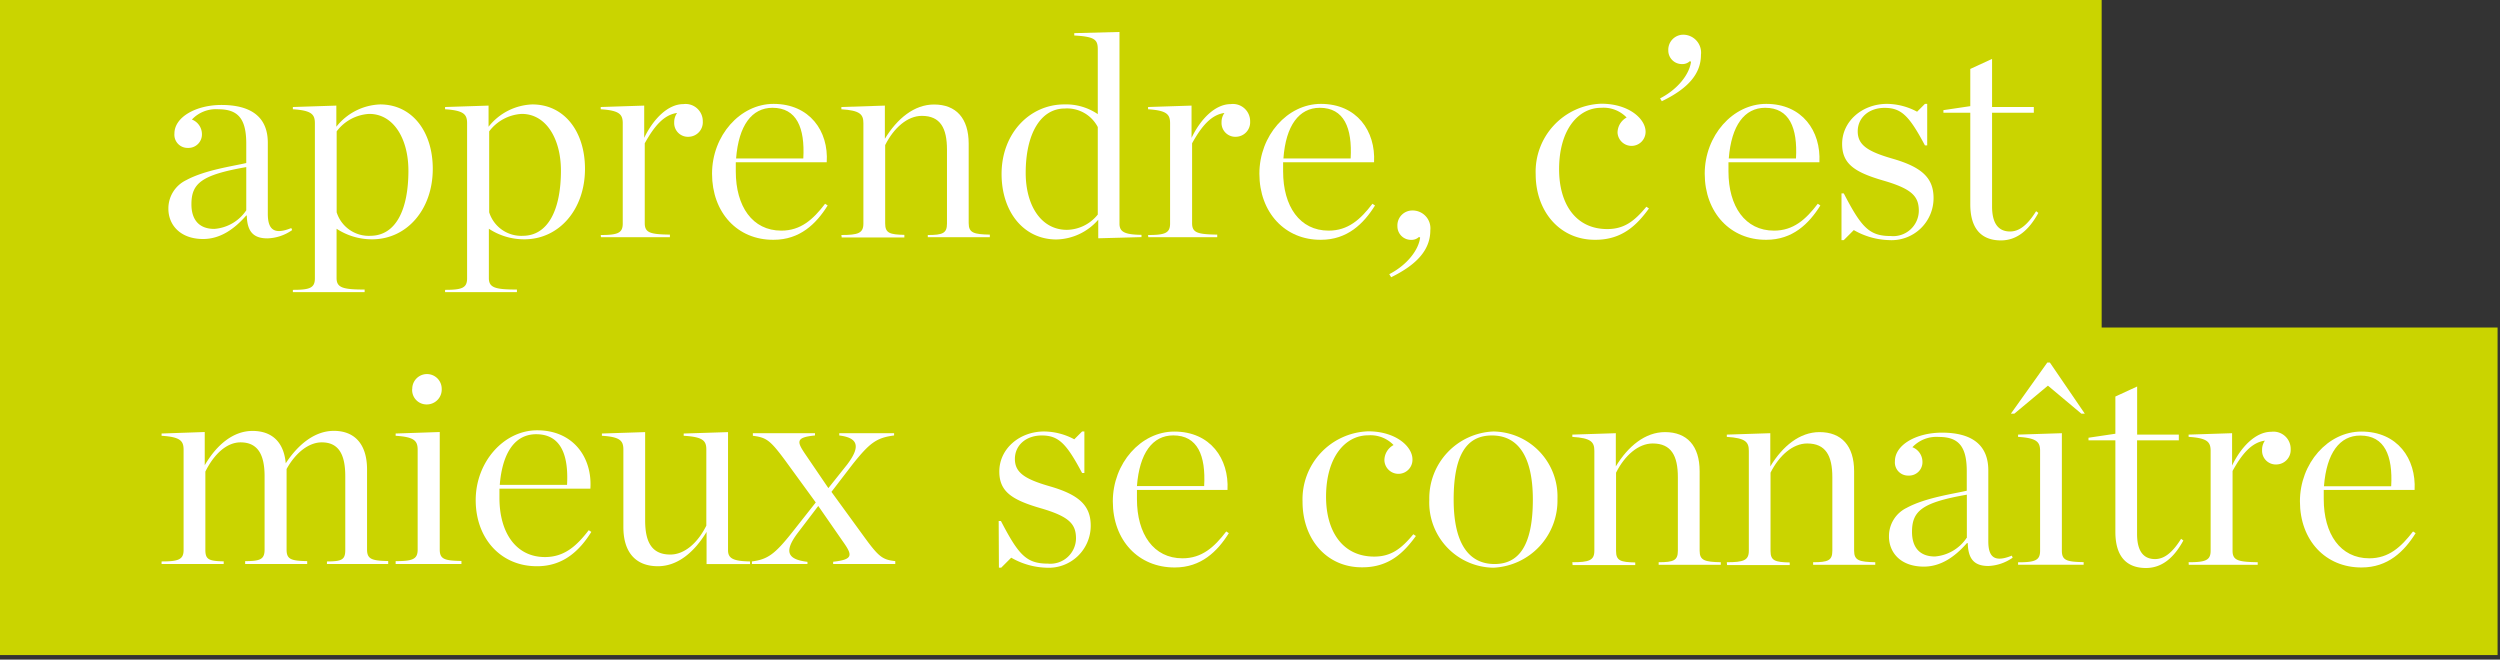
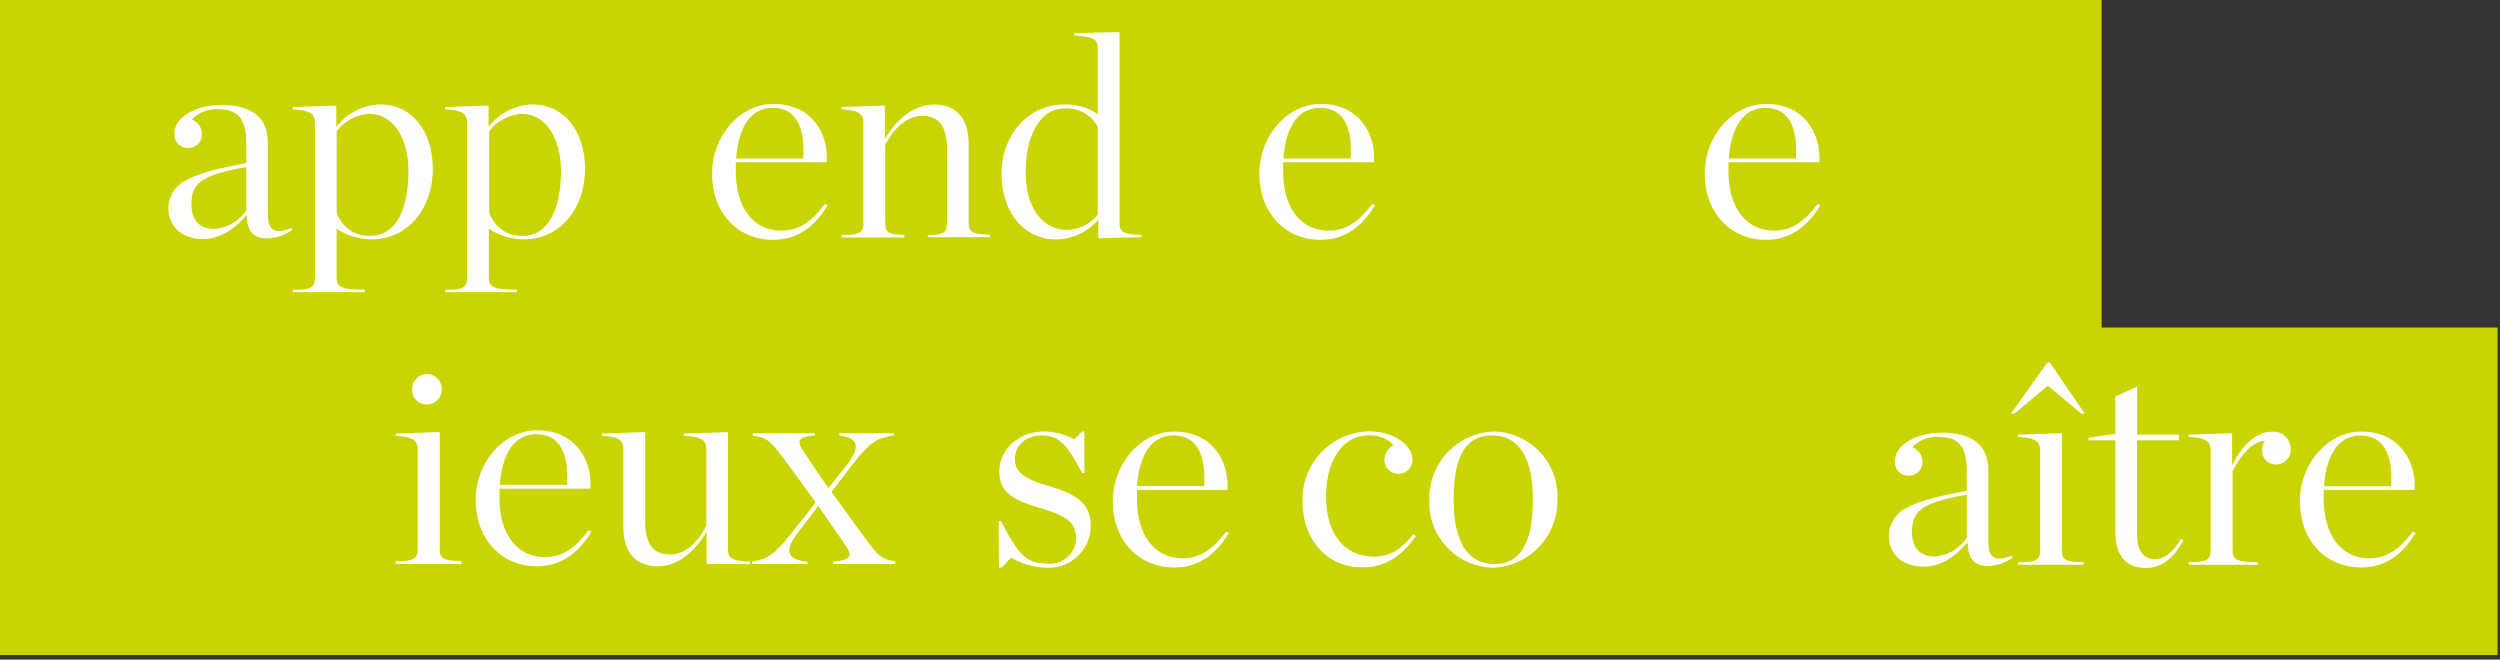
<svg xmlns="http://www.w3.org/2000/svg" width="235" height="62" viewBox="0 0 235 62">
  <rect x="0" y="0" width="235" height="62" fill="#333333" stroke="none" />
  <g fill="none" fill-rule="evenodd">
    <path fill="#CAD400" d="M234.772 30.787h-37.216V0H0v61.575h234.772z" />
    <path fill="#FFF" fill-rule="nonzero" d="M15.829 19.631a2.945 2.945 0 0 1 1.671-2.695c1.775-.964 4.418-1.318 5.648-1.612v-1.826c0-2.29-.736-3.226-2.607-3.226a3.1 3.1 0 0 0-2.503.965c.55.211.92.73.942 1.318a1.267 1.267 0 0 1-1.318 1.348 1.237 1.237 0 0 1-1.266-1.348c0-1.561 2.047-2.688 4.418-2.688 2.717 0 4.36 1.075 4.36 3.55v6.671c0 1.473.566 2.018 2.208 1.348l.081.191a4.241 4.241 0 0 1-2.327.78c-1.266 0-1.907-.589-1.936-2.15h-.052c-1.156 1.318-2.474 2.21-4.065 2.21-2.201-.008-3.254-1.385-3.254-2.836zm7.32.133v-4.057c-4.22.736-5.155 1.531-5.155 3.497 0 1.429.7 2.313 2.15 2.313a3.976 3.976 0 0 0 3.004-1.746v-.007zM27.53 27.245c1.56 0 2.069-.162 2.069-1.075V11.59c0-.832-.295-1.207-2.07-1.318v-.213l4.087-.133v1.988a5.486 5.486 0 0 1 4.117-2.098c3.011 0 4.948 2.555 4.948 6.053 0 3.843-2.452 6.627-5.707 6.627a6.046 6.046 0 0 1-3.336-.994v4.639c0 .913.619 1.075 2.637 1.075v.243H27.53v-.214zm10.86-11.214c0-2.946-1.369-5.324-3.68-5.324a4.102 4.102 0 0 0-3.064 1.642v7.606a3.166 3.166 0 0 0 3.203 2.21c2.334-.03 3.542-2.394 3.542-6.134zM41.837 27.245c1.561 0 2.07-.162 2.07-1.075V11.59c0-.832-.295-1.207-2.07-1.318v-.213l4.087-.133v1.988a5.493 5.493 0 0 1 4.116-2.098c3.012 0 4.949 2.555 4.949 6.053 0 3.843-2.453 6.627-5.7 6.627a6.046 6.046 0 0 1-3.336-.994v4.639c0 .913.619 1.075 2.637 1.075v.243h-6.753v-.214zm10.89-11.214c0-2.946-1.369-5.324-3.68-5.324a4.109 4.109 0 0 0-3.064 1.642v7.606a3.166 3.166 0 0 0 3.203 2.21c2.305-.03 3.542-2.394 3.542-6.134z" />
-     <path fill="#FFF" d="M56.469 22.09c1.56 0 2.069-.161 2.069-1.074V11.59c0-.832-.295-1.207-2.07-1.318v-.213l4.087-.133v3.034c.833-1.745 2.21-3.174 3.682-3.174a1.62 1.62 0 0 1 1.826 1.642 1.362 1.362 0 0 1-1.318 1.429 1.289 1.289 0 0 1-1.37-1.348 1.473 1.473 0 0 1 .273-.89c-1.207.161-2.12 1.185-3.041 2.85v7.51c0 .913.538 1.046 2.364 1.075v.243h-6.48l-.022-.206z" />
    <path fill="#FFF" fill-rule="nonzero" d="M66.932 16.325c0-3.579 2.637-6.56 5.78-6.56 3.388 0 5.192 2.554 5 5.485h-8.548v.862c0 3.284 1.56 5.567 4.278 5.567 1.826 0 2.99-1.046 4.116-2.526l.243.162c-1.075 1.723-2.607 3.225-5.08 3.225-3.403.03-5.789-2.555-5.789-6.215zm2.261-1.428h6.318c.162-2.88-.619-4.765-2.901-4.765-1.937.008-3.174 1.65-3.417 4.765z" />
    <path fill="#FFF" d="M79.09 22.09c1.56 0 2.069-.161 2.069-1.074V11.59c0-.832-.295-1.207-2.07-1.318v-.213l4.088-.133v3.122c1.156-1.907 2.768-3.225 4.624-3.225 2.07 0 3.255 1.289 3.255 3.682v7.474c0 .913.486 1.046 1.988 1.075v.243h-5.832v-.206c1.399 0 1.804-.162 1.804-1.075v-6.951c0-2.018-.619-3.174-2.364-3.174-1.347 0-2.636 1.126-3.446 2.746v7.364c0 .913.427 1.046 1.804 1.075v.243h-5.89l-.03-.228z" />
    <path fill="#FFF" fill-rule="nonzero" d="M94.148 16.355c0-3.844 2.666-6.54 5.891-6.54a5.31 5.31 0 0 1 3.152.914V4.654c0-.913-.243-1.208-2.21-1.318v-.221l4.25-.11V21.03c0 .78.508 1.023 2.069 1.045v.214l-4.065.11v-1.745a5.353 5.353 0 0 1-3.925 1.856c-3.115 0-5.162-2.63-5.162-6.156zm9.043 3.814v-8.225a3.247 3.247 0 0 0-3.093-1.745c-2.29 0-3.682 2.393-3.682 6.053 0 3.04 1.429 5.353 3.874 5.353a3.792 3.792 0 0 0 2.9-1.436z" />
-     <path fill="#FFF" d="M107.918 22.09c1.561 0 2.07-.161 2.07-1.074V11.59c0-.832-.295-1.207-2.07-1.318v-.213l4.087-.133v3.034c.832-1.745 2.21-3.174 3.682-3.174a1.62 1.62 0 0 1 1.826 1.642 1.362 1.362 0 0 1-1.318 1.429 1.296 1.296 0 0 1-1.37-1.348 1.473 1.473 0 0 1 .273-.89c-1.208.161-2.12 1.185-3.041 2.85v7.51c0 .913.537 1.046 2.363 1.075v.243h-6.48l-.022-.206z" />
    <path fill="#FFF" fill-rule="nonzero" d="M118.382 16.325c0-3.579 2.636-6.56 5.78-6.56 3.388 0 5.155 2.554 5 5.485h-8.549v.862c0 3.284 1.561 5.567 4.279 5.567 1.826 0 2.99-1.046 4.116-2.526l.243.162c-1.075 1.723-2.607 3.225-5.081 3.225-3.365.03-5.788-2.555-5.788-6.215zm2.26-1.428h6.319c.162-2.88-.619-4.765-2.909-4.765-1.93.008-3.188 1.65-3.41 4.765z" />
-     <path fill="#FFF" d="M130.591 25.773c1.723-.891 2.769-2.312 2.901-3.446l-.11-.052a1.016 1.016 0 0 1-.737.272 1.274 1.274 0 0 1-1.288-1.288 1.4 1.4 0 0 1 1.399-1.473 1.672 1.672 0 0 1 1.694 1.856c0 1.804-1.208 3.203-3.682 4.418l-.177-.287zM144.354 16.377a6.392 6.392 0 0 1 6.163-6.628c2.607 0 4.168 1.429 4.168 2.637a1.319 1.319 0 0 1-2.636.08 1.635 1.635 0 0 1 .854-1.42 3.012 3.012 0 0 0-2.393-.914c-2.128 0-3.955 2.018-3.955 5.78 0 3.256 1.561 5.62 4.522 5.62 1.56 0 2.525-.7 3.681-2.1l.243.163c-1.126 1.56-2.525 2.945-5.029 2.945-3.336.03-5.618-2.658-5.618-6.163zM156.047 9.249c1.723-.891 2.769-2.312 2.909-3.446l-.11-.052a1.016 1.016 0 0 1-.737.272 1.274 1.274 0 0 1-1.289-1.288 1.414 1.414 0 0 1 1.37-1.473 1.686 1.686 0 0 1 1.7 1.893c0 1.774-1.207 3.173-3.68 4.359l-.163-.265z" />
    <path fill="#FFF" fill-rule="nonzero" d="M160.244 16.325c0-3.579 2.637-6.56 5.78-6.56 3.388 0 5.155 2.554 5 5.485h-8.548v.862c0 3.284 1.56 5.567 4.278 5.567 1.826 0 2.99-1.046 4.116-2.526l.243.162c-1.075 1.723-2.607 3.225-5.08 3.225-3.366.03-5.789-2.555-5.789-6.215zm2.261-1.428h6.318c.162-2.88-.619-4.765-2.901-4.765-1.937.008-3.174 1.65-3.417 4.765z" />
-     <path fill="#FFF" d="M173.101 18.18h.214c1.664 3.204 2.393 4.007 4.418 4.007a2.408 2.408 0 0 0 2.636-2.364c0-1.37-.648-2.07-3.336-2.85-2.687-.78-3.873-1.56-3.873-3.446 0-2.128 1.885-3.763 4.227-3.763a6.097 6.097 0 0 1 2.82.737l.737-.737h.213v3.903h-.213c-1.473-2.769-2.21-3.527-3.793-3.527-1.472 0-2.525.913-2.525 2.209s.964 1.907 3.335 2.584c2.666.781 3.793 1.775 3.793 3.682a3.947 3.947 0 0 1-4.19 3.955 6.995 6.995 0 0 1-3.307-.943l-.942.943h-.214v-4.39zM185.207 19.204v-8.608h-2.526v-.243l2.526-.375V6.48l2.047-.943v4.522h3.925v.537h-3.925v8.8c0 1.642.619 2.364 1.694 2.364.832 0 1.612-.567 2.445-1.908l.213.162c-.913 1.665-2.047 2.585-3.527 2.585-1.856-.007-2.872-1.134-2.872-3.395zM23.045 52.746c1.4 0 1.826-.162 1.826-1.075v-6.915c0-1.988-.618-3.174-2.26-3.174-1.318 0-2.504 1.127-3.307 2.747v7.364c0 .913.346 1.045 1.723 1.075v.25h-5.839v-.243c1.561 0 2.07-.162 2.07-1.075v-9.418c0-.832-.295-1.208-2.07-1.318v-.214l4.057-.14v3.123c1.127-1.937 2.688-3.226 4.492-3.226 1.804 0 2.946 1.024 3.122 3.042 1.223-1.863 2.799-3.049 4.522-3.049 1.988 0 3.122 1.289 3.122 3.63v7.533c0 .913.486 1.046 1.988 1.075v.28h-5.758v-.243c1.399 0 1.723-.162 1.723-1.075v-6.944c0-1.988-.59-3.174-2.21-3.174-1.185 0-2.422.914-3.306 2.504v7.585c0 .913.428 1.045 1.937 1.075v.272h-5.832v-.272z" />
    <path fill="#FFF" fill-rule="nonzero" d="M37.19 52.746c1.562 0 2.07-.162 2.07-1.075v-9.389c0-.832-.295-1.208-2.07-1.318v-.214l4.146-.14v11.046c0 .913.457 1.046 2.04 1.075v.287h-6.185v-.272zm1.562-16.2a1.384 1.384 0 1 1 2.768 0 1.4 1.4 0 0 1-1.399 1.472 1.355 1.355 0 0 1-1.377-1.443l.008-.03zM44.716 47.01c0-3.58 2.636-6.562 5.78-6.562 3.388 0 5.192 2.556 5 5.486h-8.549v.862c0 3.284 1.562 5.567 4.279 5.567 1.826 0 2.982-1.046 4.116-2.526l.243.162c-1.075 1.723-2.607 3.225-5.08 3.225-3.366.03-5.789-2.555-5.789-6.215zm2.26-1.43h6.326c.162-2.878-.618-4.763-2.908-4.763-1.937.007-3.167 1.65-3.417 4.771v-.007z" />
    <path fill="#FFF" d="M58.597 49.543v-7.29c0-.833-.324-1.186-2.018-1.29v-.213l4.065-.132v8.306c0 2.018.618 3.203 2.364 3.203 1.347 0 2.584-1.104 3.387-2.717v-7.157c0-.833-.324-1.186-2.128-1.29v-.213l4.168-.132v11.104c0 .78.508 1.024 2.069 1.053v.243h-4.087V50c-1.156 1.907-2.717 3.225-4.573 3.225-2.099 0-3.247-1.318-3.247-3.681zM79.627 43.674c1.348-1.775.965-2.526-.736-2.74v-.213h5.154v.213c-1.642.214-2.282.67-3.924 2.74l-1.966 2.562 3.092 4.25c1.37 1.884 1.723 2.127 2.909 2.26v.272h-5.84v-.213c1.915-.214 1.827-.619.914-1.908l-2.313-3.335-1.907 2.503c-1.37 1.804-.972 2.526.891 2.747v.206h-5.22v-.243c1.472-.191 2.15-.67 3.792-2.746l2.209-2.799-2.901-3.983c-1.4-1.885-1.746-2.121-3.012-2.283v-.243h5.84v.213c-1.908.185-1.694.619-.81 1.908l2.068 3.04 1.76-2.208zM93.876 48.976h.213c1.665 3.203 2.394 4.005 4.419 4.005a2.408 2.408 0 0 0 2.636-2.363c0-1.37-.648-2.07-3.336-2.85-2.688-.78-3.873-1.561-3.873-3.446 0-2.128 1.885-3.763 4.22-3.763a6.104 6.104 0 0 1 2.827.736l.736-.736h.214v3.903h-.214c-1.473-2.77-2.209-3.528-3.792-3.528-1.473 0-2.526.914-2.526 2.21 0 1.296.965 1.907 3.336 2.584 2.666.78 3.792 1.775 3.792 3.682a3.947 3.947 0 0 1-4.168 3.954 6.995 6.995 0 0 1-3.306-.942l-.942.942h-.214l-.022-4.388z" />
    <path fill="#FFF" fill-rule="nonzero" d="M104.605 47.127c0-3.578 2.636-6.56 5.78-6.56 3.387 0 5.155 2.554 5 5.485h-8.512v.862c0 3.284 1.56 5.567 4.278 5.567 1.826 0 2.99-1.046 4.116-2.526l.243.162c-1.075 1.723-2.606 3.225-5.08 3.225-3.403.015-5.825-2.533-5.825-6.215zm2.268-1.436h6.318c.162-2.879-.619-4.764-2.909-4.764-1.937.007-3.174 1.65-3.41 4.764z" />
    <path fill="#FFF" d="M122.44 47.171a6.392 6.392 0 0 1 6.163-6.627c2.607 0 4.168 1.429 4.168 2.636a1.319 1.319 0 1 1-2.637.081 1.635 1.635 0 0 1 .862-1.428 3.012 3.012 0 0 0-2.393-.913c-2.128 0-3.954 2.017-3.954 5.78 0 3.255 1.56 5.619 4.52 5.619 1.562 0 2.527-.7 3.683-2.099l.243.162c-1.127 1.561-2.526 2.945-5.03 2.945-3.365.03-5.626-2.658-5.626-6.156z" />
    <path fill="#FFF" fill-rule="nonzero" d="M134.354 46.987a6.289 6.289 0 0 1 6.023-6.428 6.112 6.112 0 0 1 6.024 6.347 6.31 6.31 0 0 1-6.024 6.458 6.12 6.12 0 0 1-6.023-6.377zm9.735 0c0-4.418-1.613-6.053-3.844-6.053s-3.601 1.584-3.601 6.024c0 4.44 1.635 6.06 3.844 6.06 2.209 0 3.6-1.62 3.6-6.06v.03z" />
-     <path fill="#FFF" d="M147.8 52.849c1.56 0 2.069-.162 2.069-1.075v-9.389c0-.832-.295-1.208-2.07-1.318v-.214l4.088-.132v3.122c1.156-1.907 2.768-3.225 4.624-3.225 2.07 0 3.255 1.288 3.255 3.682v7.474c0 .913.486 1.045 1.988 1.075v.243h-5.84v-.243c1.4 0 1.805-.162 1.805-1.075v-6.915c0-2.017-.619-3.173-2.364-3.173-1.348 0-2.636 1.126-3.446 2.746v7.364c0 .913.427 1.045 1.804 1.075v.243h-5.891l-.022-.265zM162.32 52.849c1.562 0 2.07-.162 2.07-1.075v-9.389c0-.832-.294-1.208-2.07-1.318v-.214l4.088-.132v3.122c1.156-1.907 2.768-3.225 4.624-3.225 2.07 0 3.255 1.288 3.255 3.682v7.474c0 .913.486 1.045 1.988 1.075v.243h-5.84v-.243c1.4 0 1.805-.162 1.805-1.075v-6.915c0-2.017-.619-3.173-2.364-3.173-1.348 0-2.636 1.126-3.446 2.746v7.364c0 .913.427 1.045 1.804 1.075v.243h-5.891l-.022-.265z" />
    <path fill="#FFF" fill-rule="nonzero" d="M177.564 50.426a2.945 2.945 0 0 1 1.664-2.688c1.774-.964 4.418-1.318 5.648-1.612V44.3c0-2.29-.737-3.226-2.607-3.226a3.1 3.1 0 0 0-2.504.965c.55.211.92.73.943 1.318a1.26 1.26 0 0 1-1.318 1.348 1.237 1.237 0 0 1-1.267-1.348c0-1.561 2.04-2.688 4.418-2.688 2.718 0 4.36 1.075 4.36 3.55v6.664c0 1.472.567 2.017 2.209 1.347l.08.192a4.241 4.241 0 0 1-2.282.78c-1.266 0-1.907-.589-1.937-2.15h-.08c-1.157 1.318-2.475 2.21-4.058 2.21-2.238-.008-3.27-1.378-3.27-2.836zm7.32.133V46.5c-4.22.737-5.155 1.532-5.155 3.498 0 1.429.7 2.312 2.15 2.312a3.976 3.976 0 0 0 2.982-1.745l.022-.007zM192.446 34.079h.243l3.284 4.808h-.324l-3.145-2.636-3.159 2.636h-.324l3.425-4.808zm-2.747 18.777c1.561 0 2.07-.162 2.07-1.075v-9.396c0-.832-.295-1.208-2.07-1.318v-.214l4.116-.132v11.045c0 .913.457 1.046 2.047 1.075v.243H189.7v-.228z" />
    <path fill="#FFF" d="M198.845 50V41.39h-2.526v-.243l2.526-.376v-3.497l2.047-.943v4.521h3.917v.538h-3.925v8.8c0 1.642.619 2.363 1.694 2.363.832 0 1.613-.567 2.445-1.907l.213.162c-.913 1.672-2.047 2.585-3.527 2.585-1.84-.008-2.864-1.112-2.864-3.395zM205.73 52.849c1.56 0 2.069-.162 2.069-1.075v-9.389c0-.832-.295-1.208-2.07-1.318v-.214l4.087-.132v3.041c.832-1.745 2.21-3.174 3.682-3.174a1.62 1.62 0 0 1 1.826 1.642 1.362 1.362 0 0 1-1.318 1.429 1.289 1.289 0 0 1-1.37-1.348c-.01-.317.083-.63.266-.89-1.208.161-2.128 1.185-3.041 2.85v7.503c0 .913.537 1.045 2.363 1.075v.243h-6.48l-.014-.243z" />
    <path fill="#FFF" fill-rule="nonzero" d="M216.193 47.127c0-3.578 2.636-6.56 5.78-6.56 3.388 0 5.155 2.554 5 5.485h-8.541v.862c0 3.284 1.56 5.567 4.278 5.567 1.826 0 2.982-1.046 4.116-2.526l.243.162c-1.075 1.723-2.606 3.225-5.08 3.225-3.373.015-5.796-2.533-5.796-6.215zm2.26-1.42h6.319c.162-2.88-.619-4.765-2.901-4.765-1.937-.008-3.174 1.635-3.417 4.75v.014z" />
  </g>
</svg>